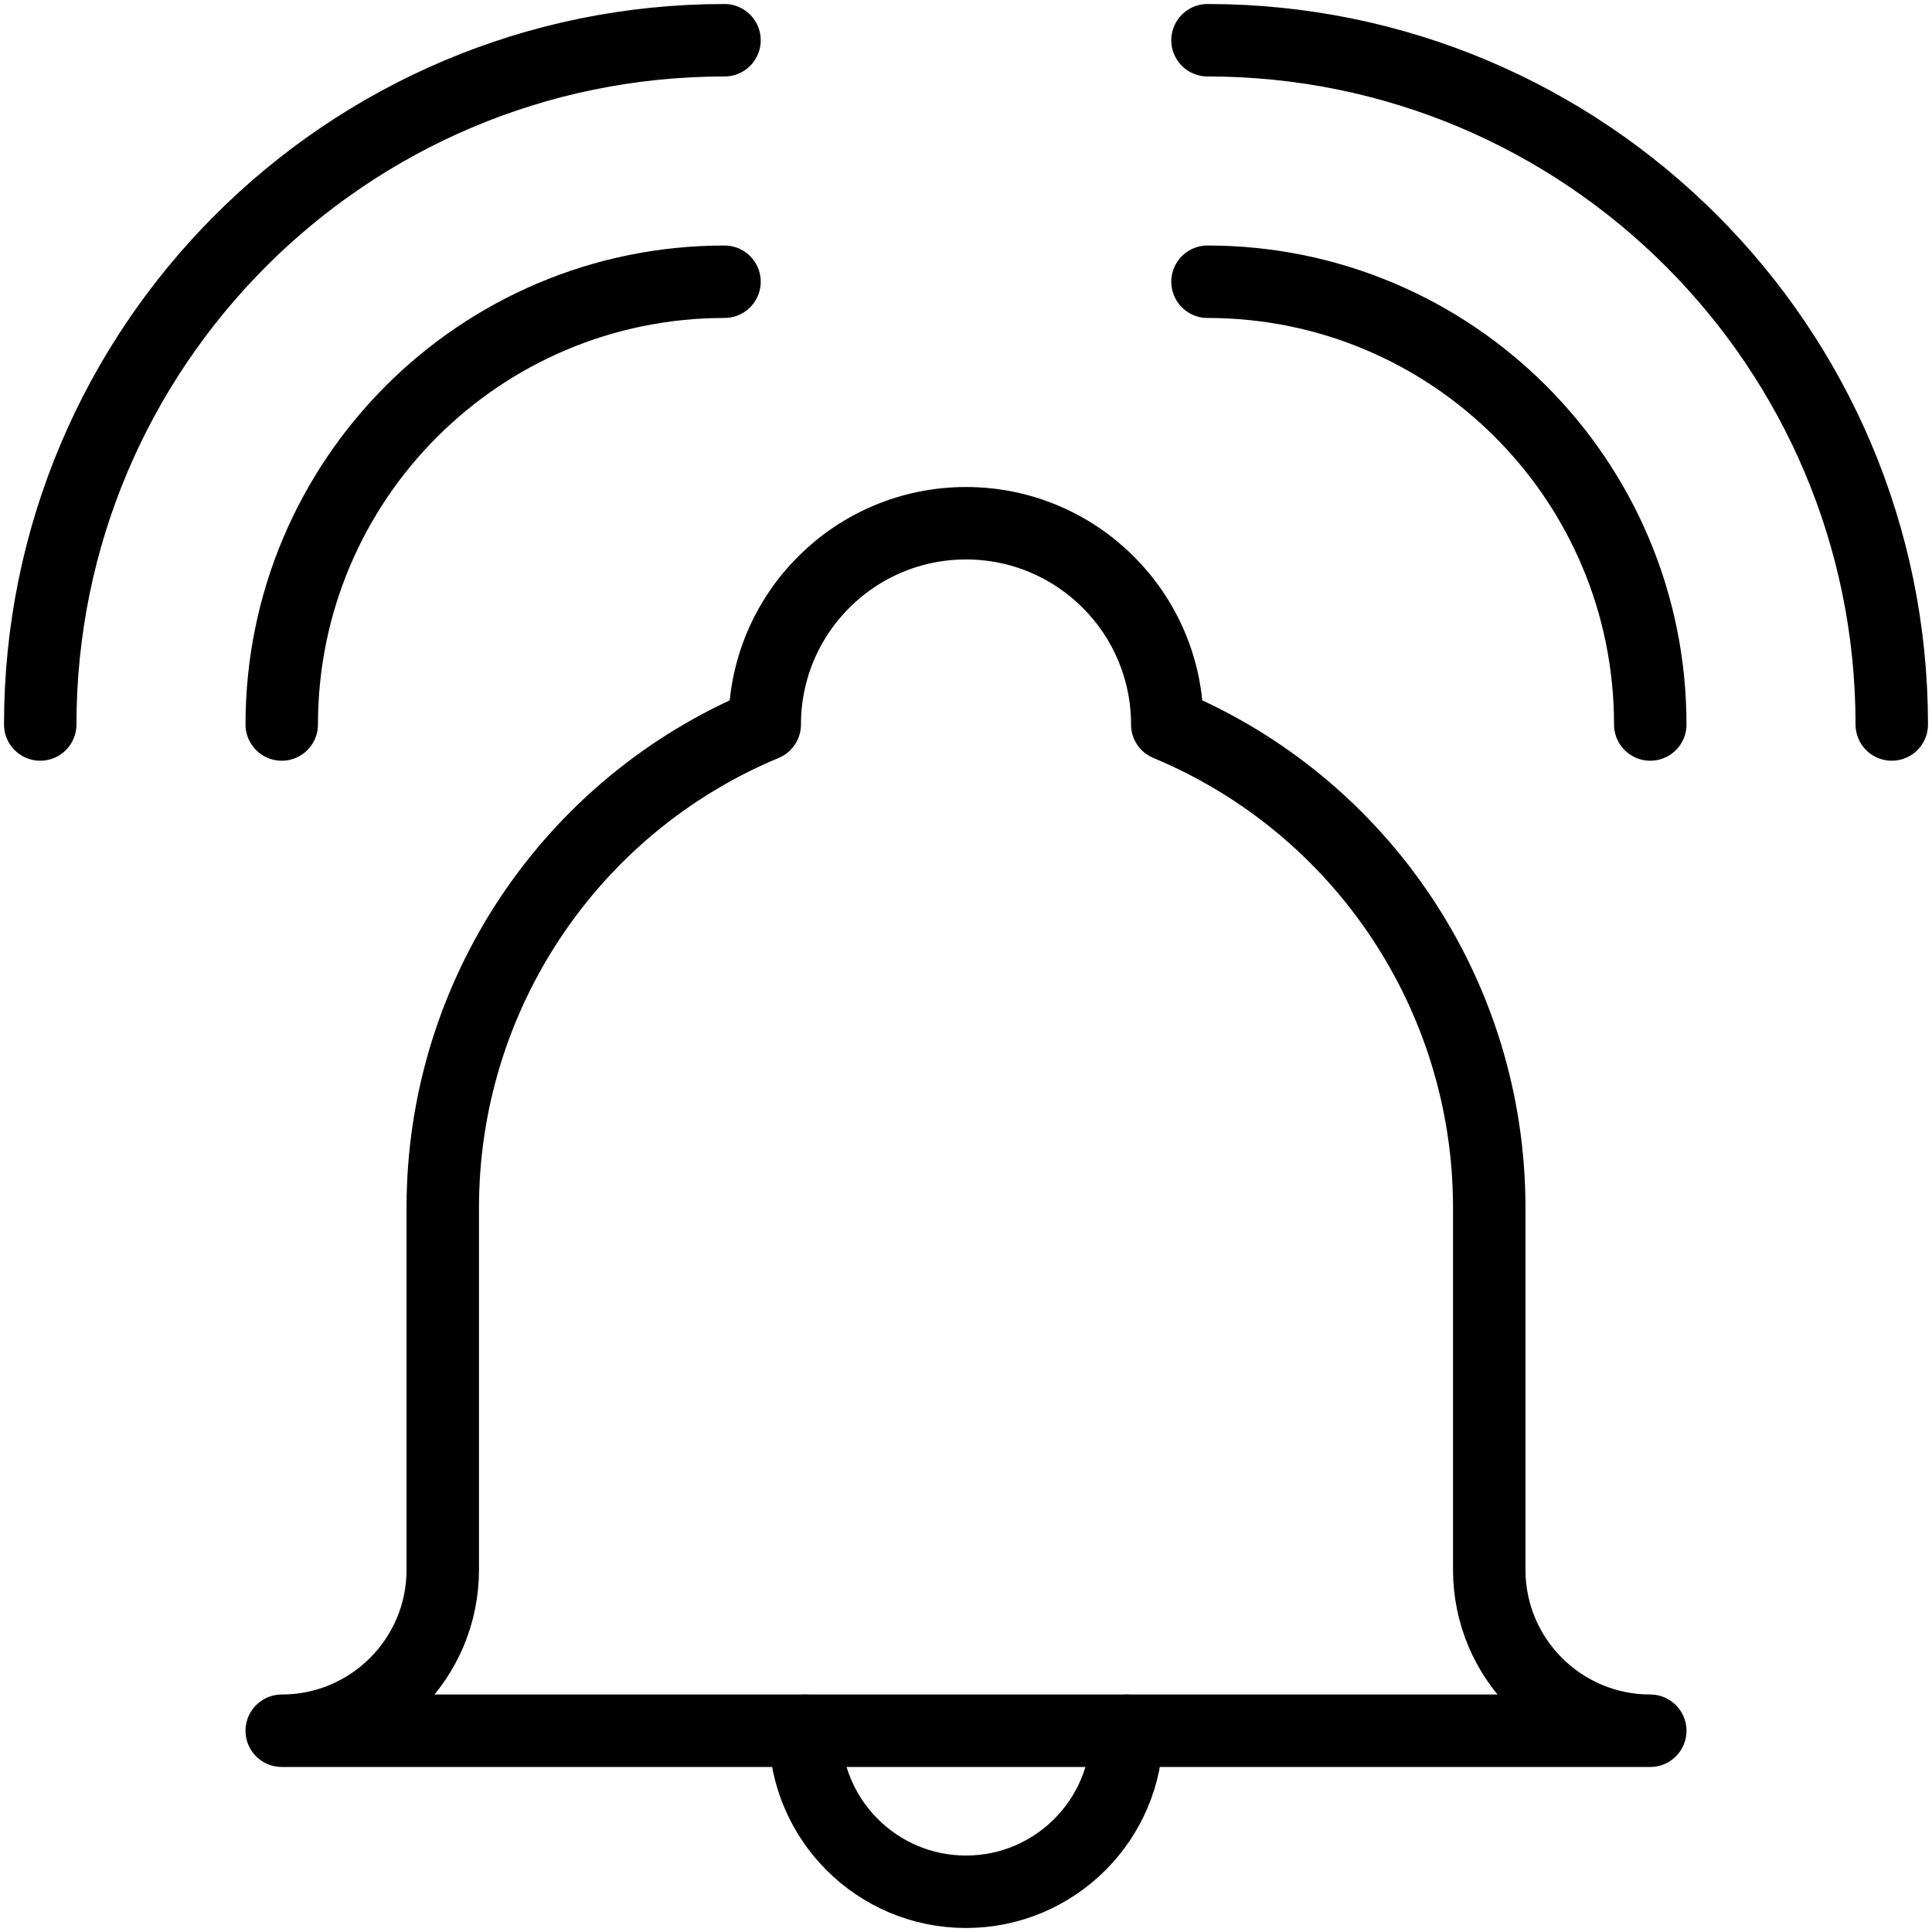
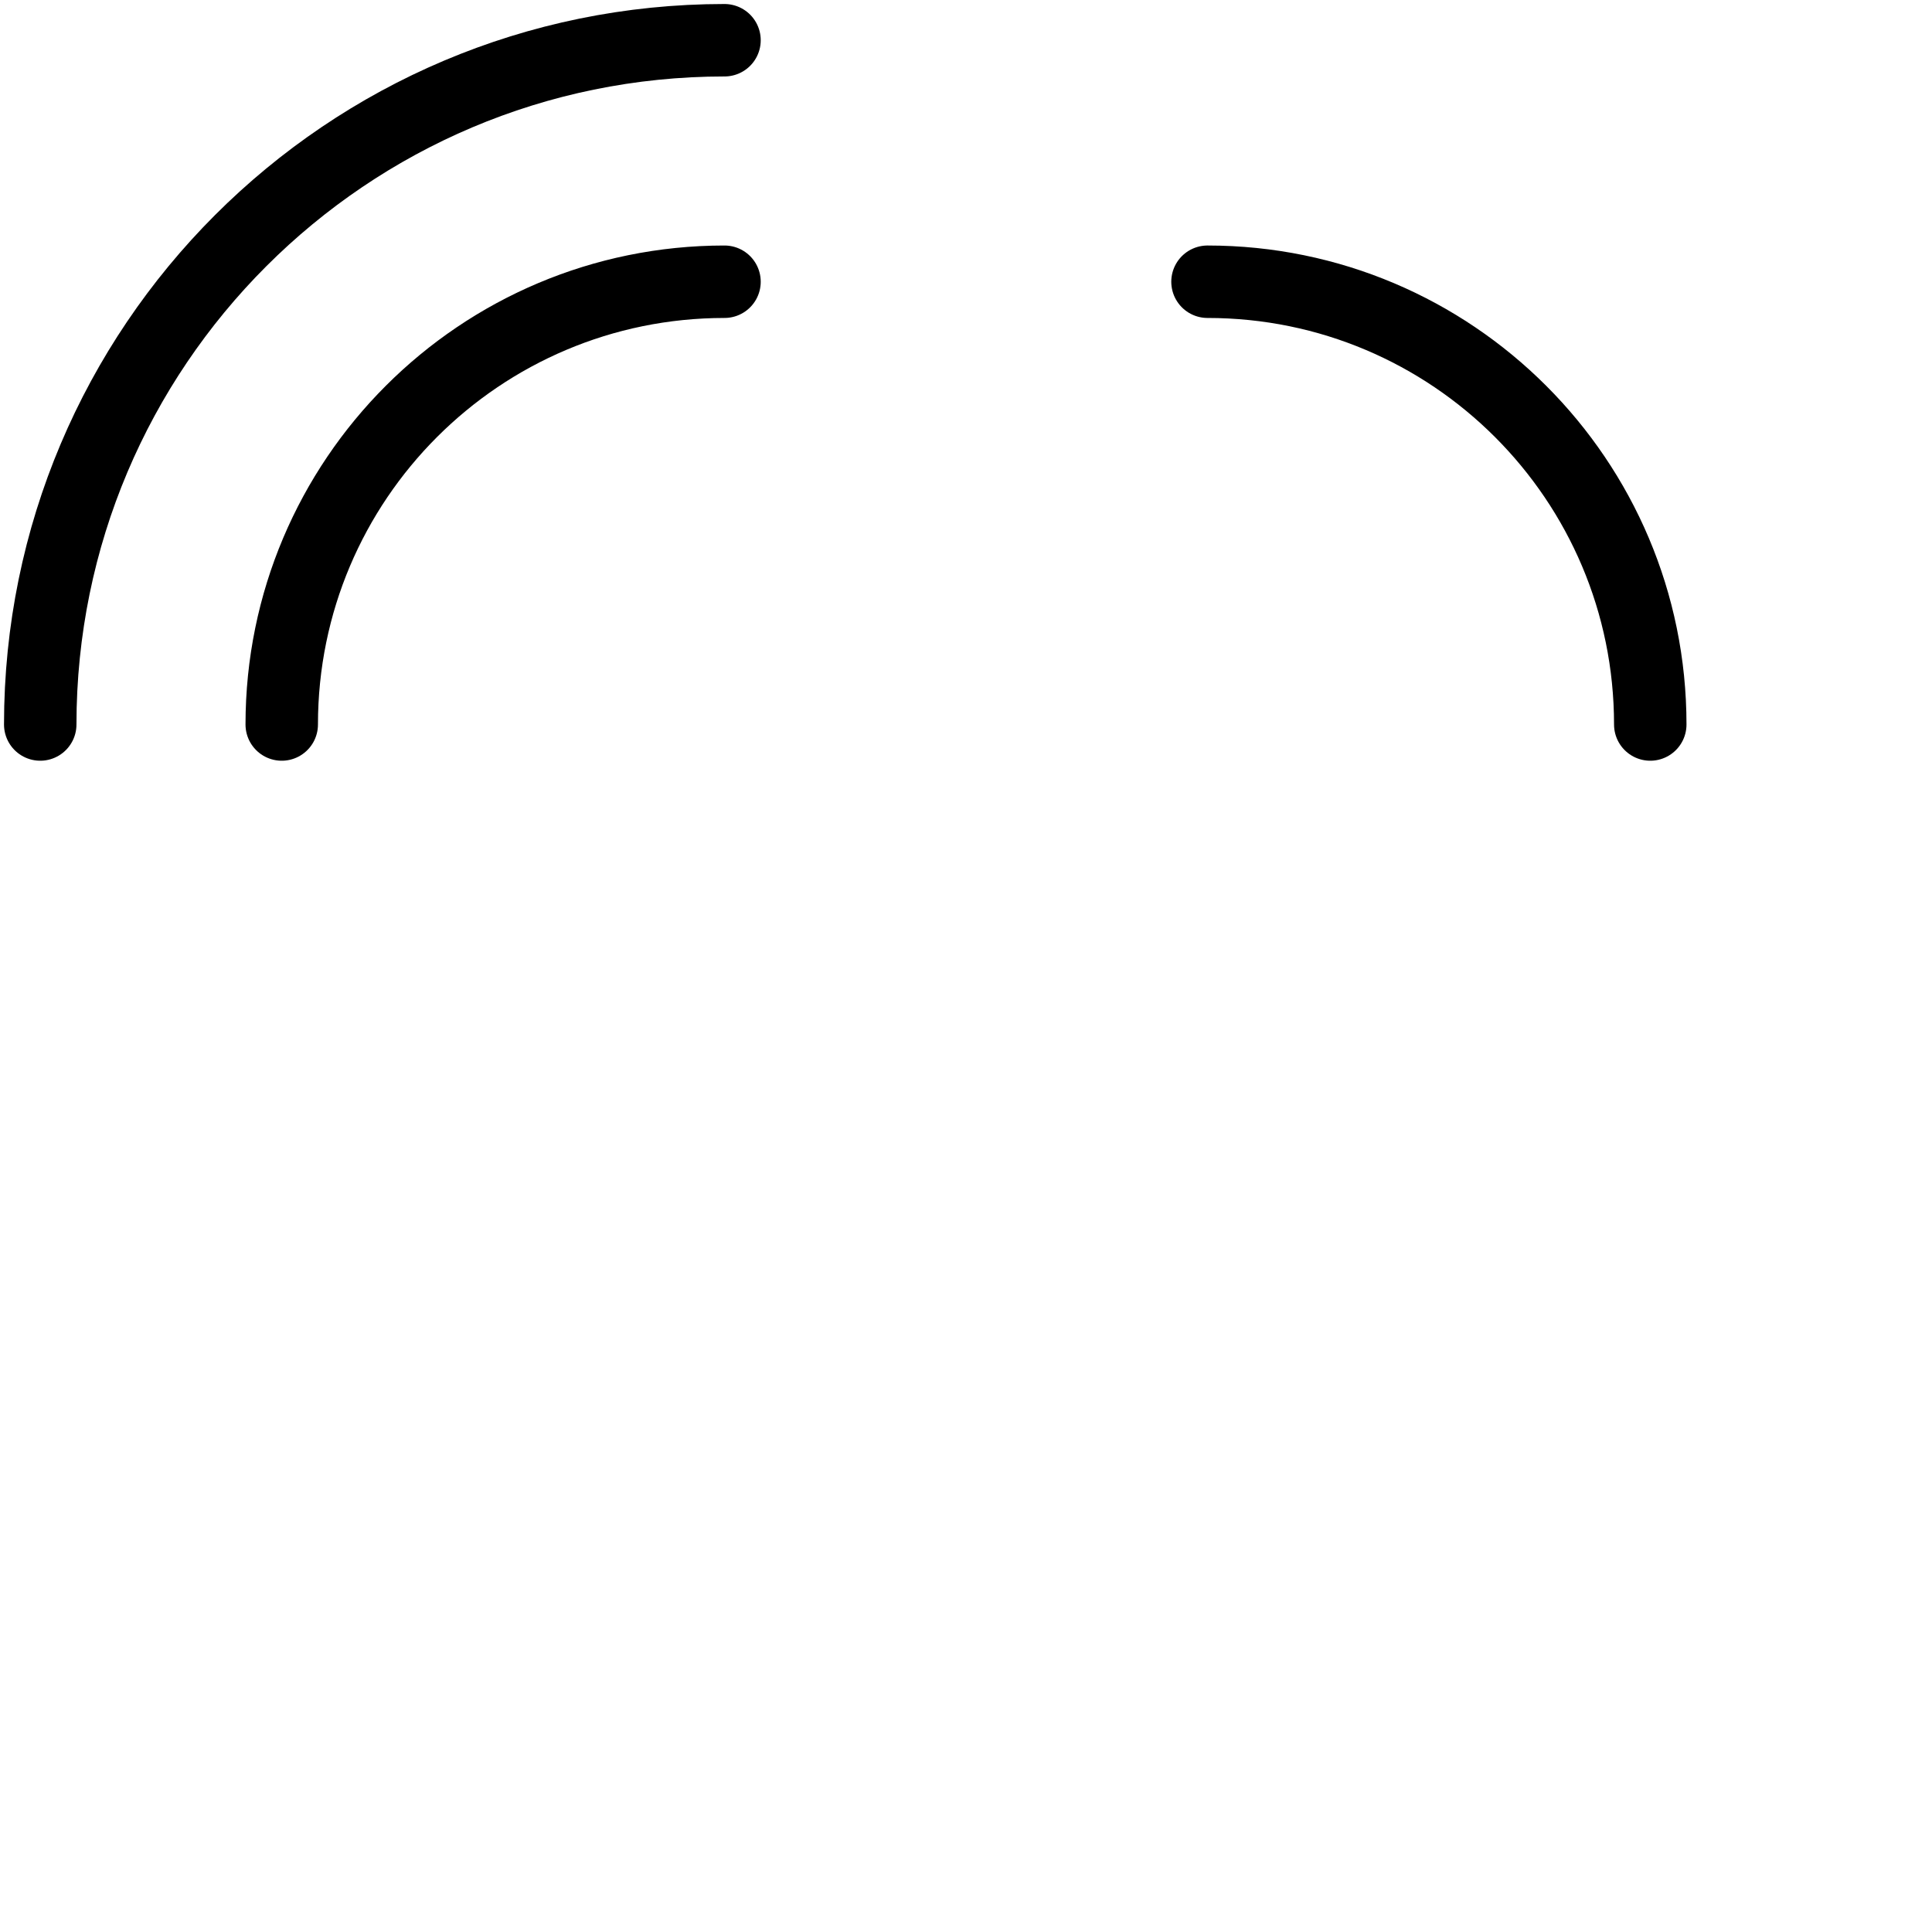
<svg xmlns="http://www.w3.org/2000/svg" width="40" height="40" viewBox="0 0 40 40" fill="none">
-   <path fill-rule="evenodd" clip-rule="evenodd" d="M30.833 32.5V25C30.833 20.627 28.204 16.682 24.167 15C24.167 12.699 22.301 10.833 20 10.833C17.699 10.833 15.833 12.699 15.833 15C11.796 16.682 9.167 20.627 9.167 25V32.5C9.167 34.341 7.674 35.833 5.833 35.833H34.167C32.326 35.833 30.833 34.341 30.833 32.5Z" stroke="black" stroke-width="1.5" stroke-linecap="round" stroke-linejoin="round" />
-   <path d="M23.333 35.833C23.333 37.674 21.841 39.167 20 39.167C18.159 39.167 16.667 37.674 16.667 35.833" stroke="black" stroke-width="1.5" stroke-linecap="round" stroke-linejoin="round" />
  <path d="M5.833 15C5.833 9.937 9.937 5.833 15 5.833" stroke="black" stroke-width="1.5" stroke-linecap="round" stroke-linejoin="round" />
  <path d="M0.833 15C0.833 7.176 7.176 0.833 15 0.833" stroke="black" stroke-width="1.5" stroke-linecap="round" stroke-linejoin="round" />
  <path d="M34.167 15C34.167 9.937 30.063 5.833 25 5.833" stroke="black" stroke-width="1.5" stroke-linecap="round" stroke-linejoin="round" />
-   <path d="M39.167 15C39.167 7.176 32.824 0.833 25 0.833" stroke="black" stroke-width="1.5" stroke-linecap="round" stroke-linejoin="round" />
</svg>